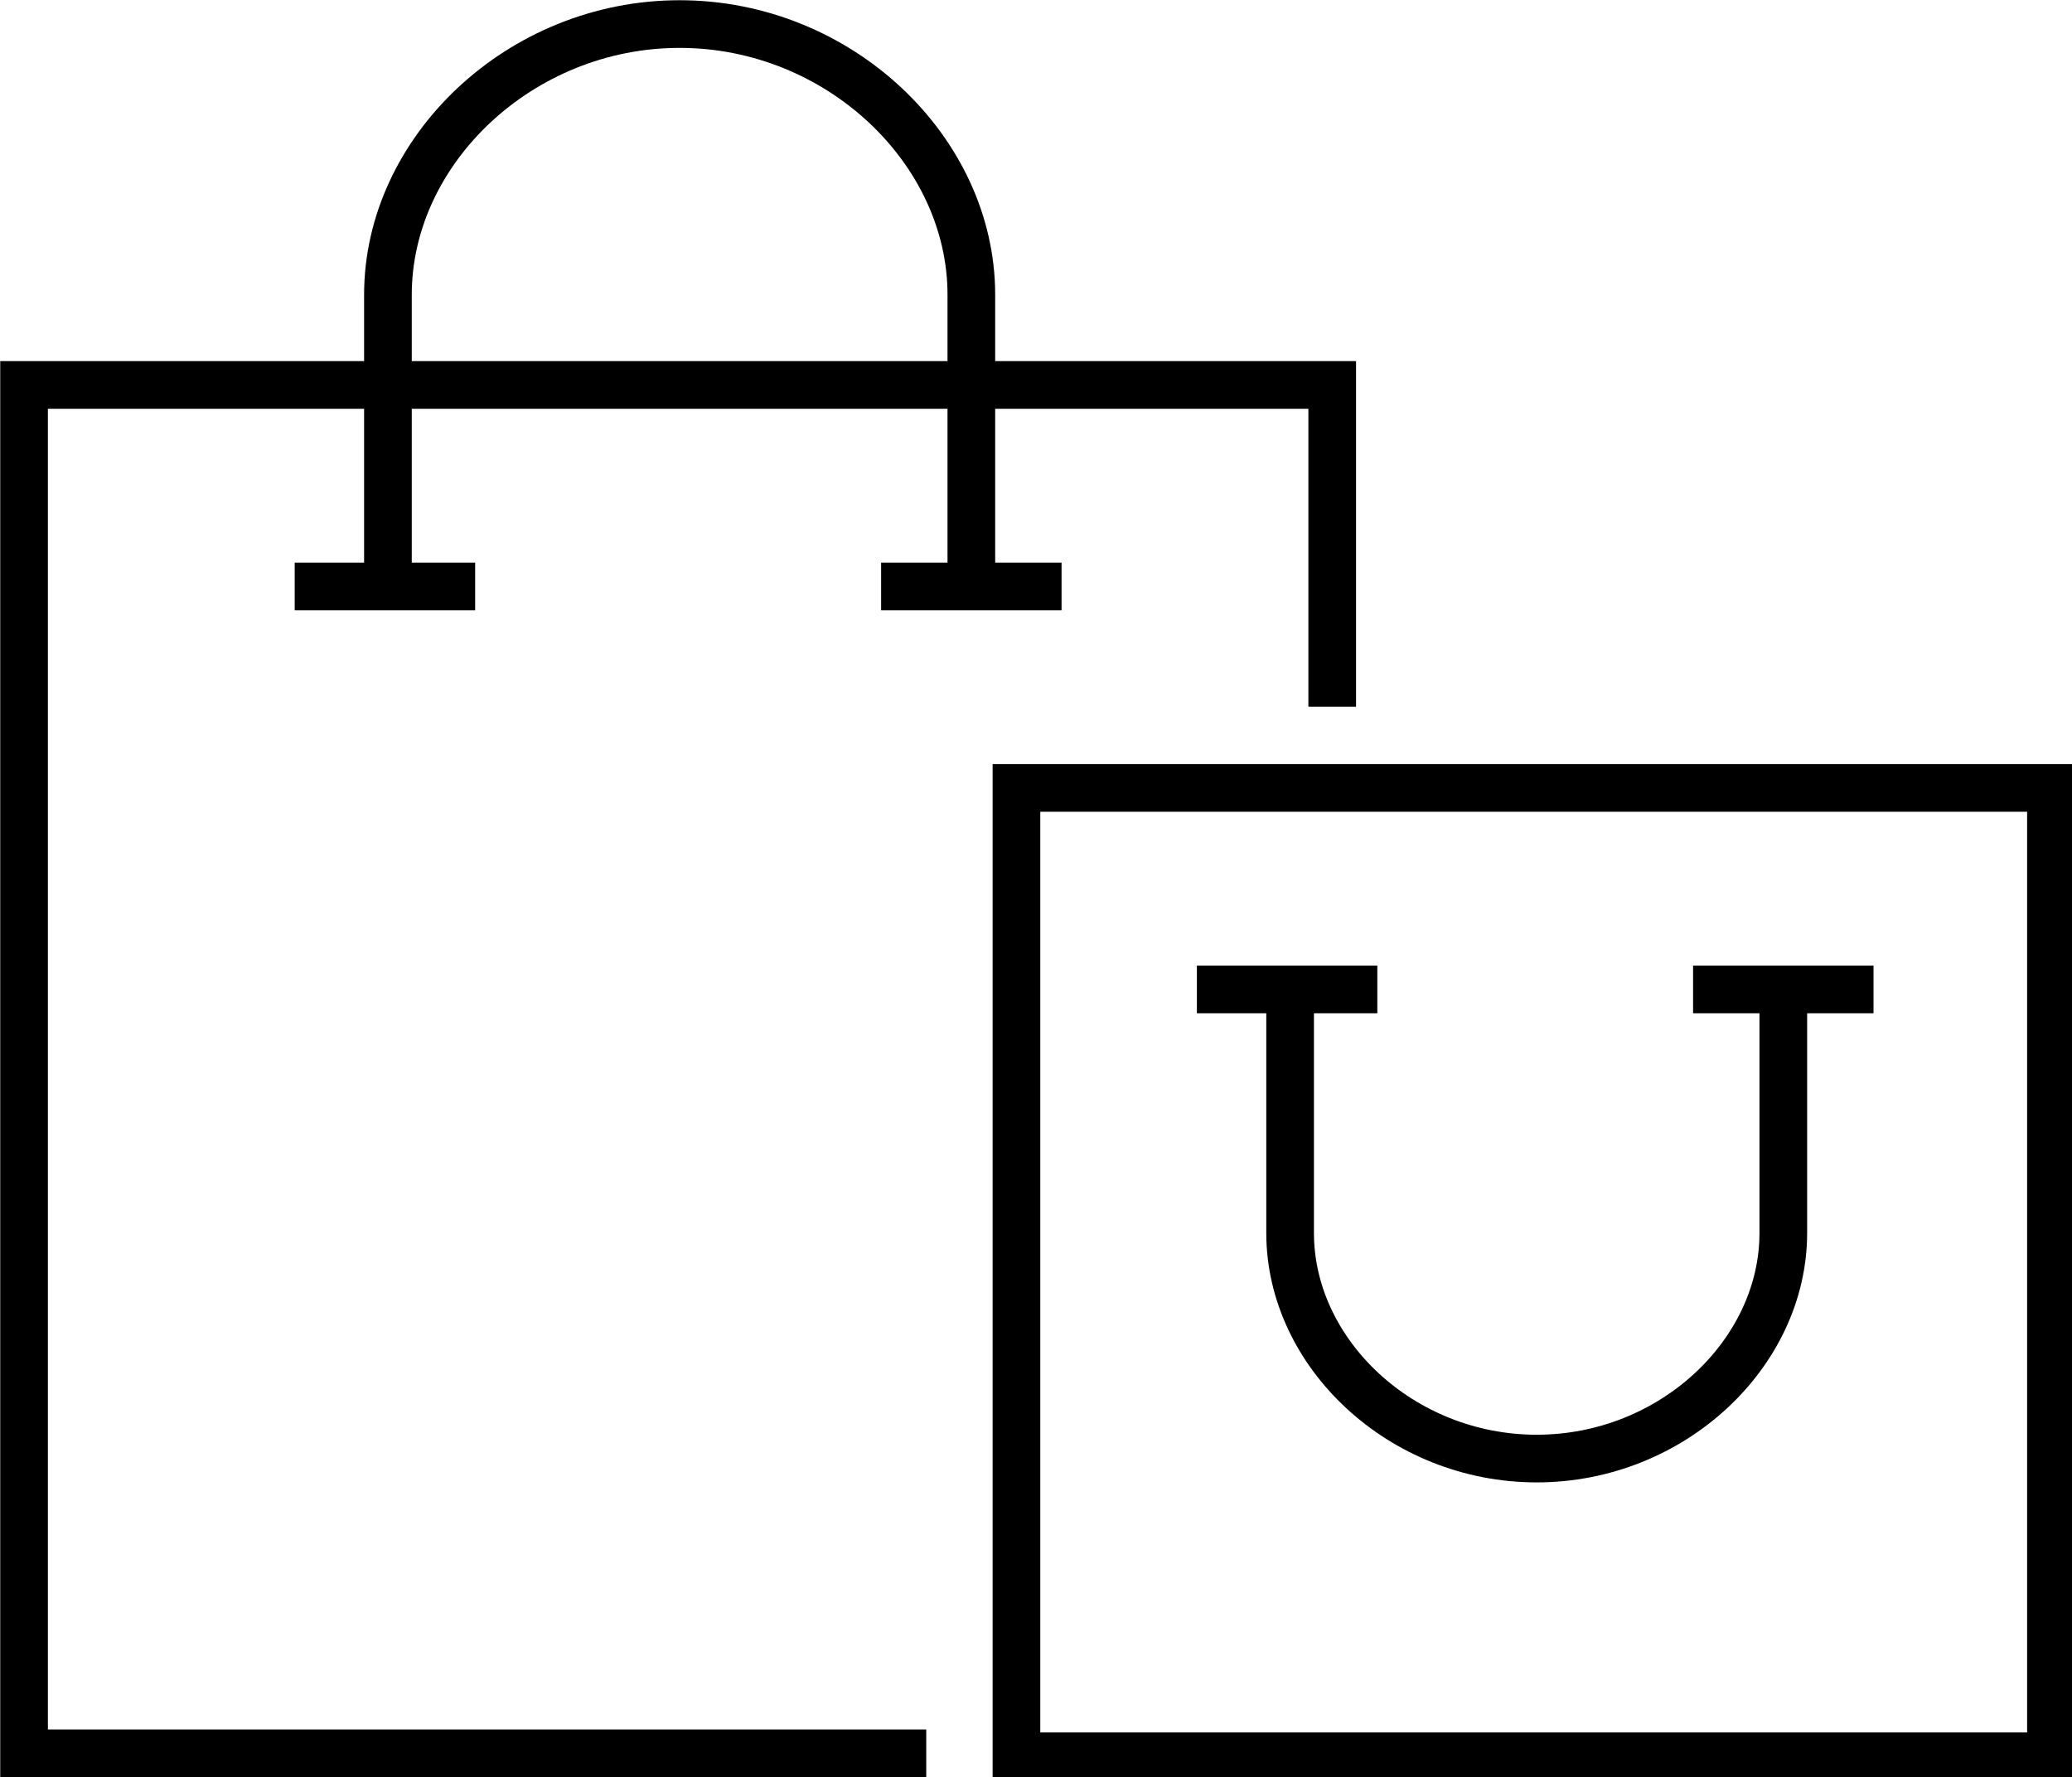
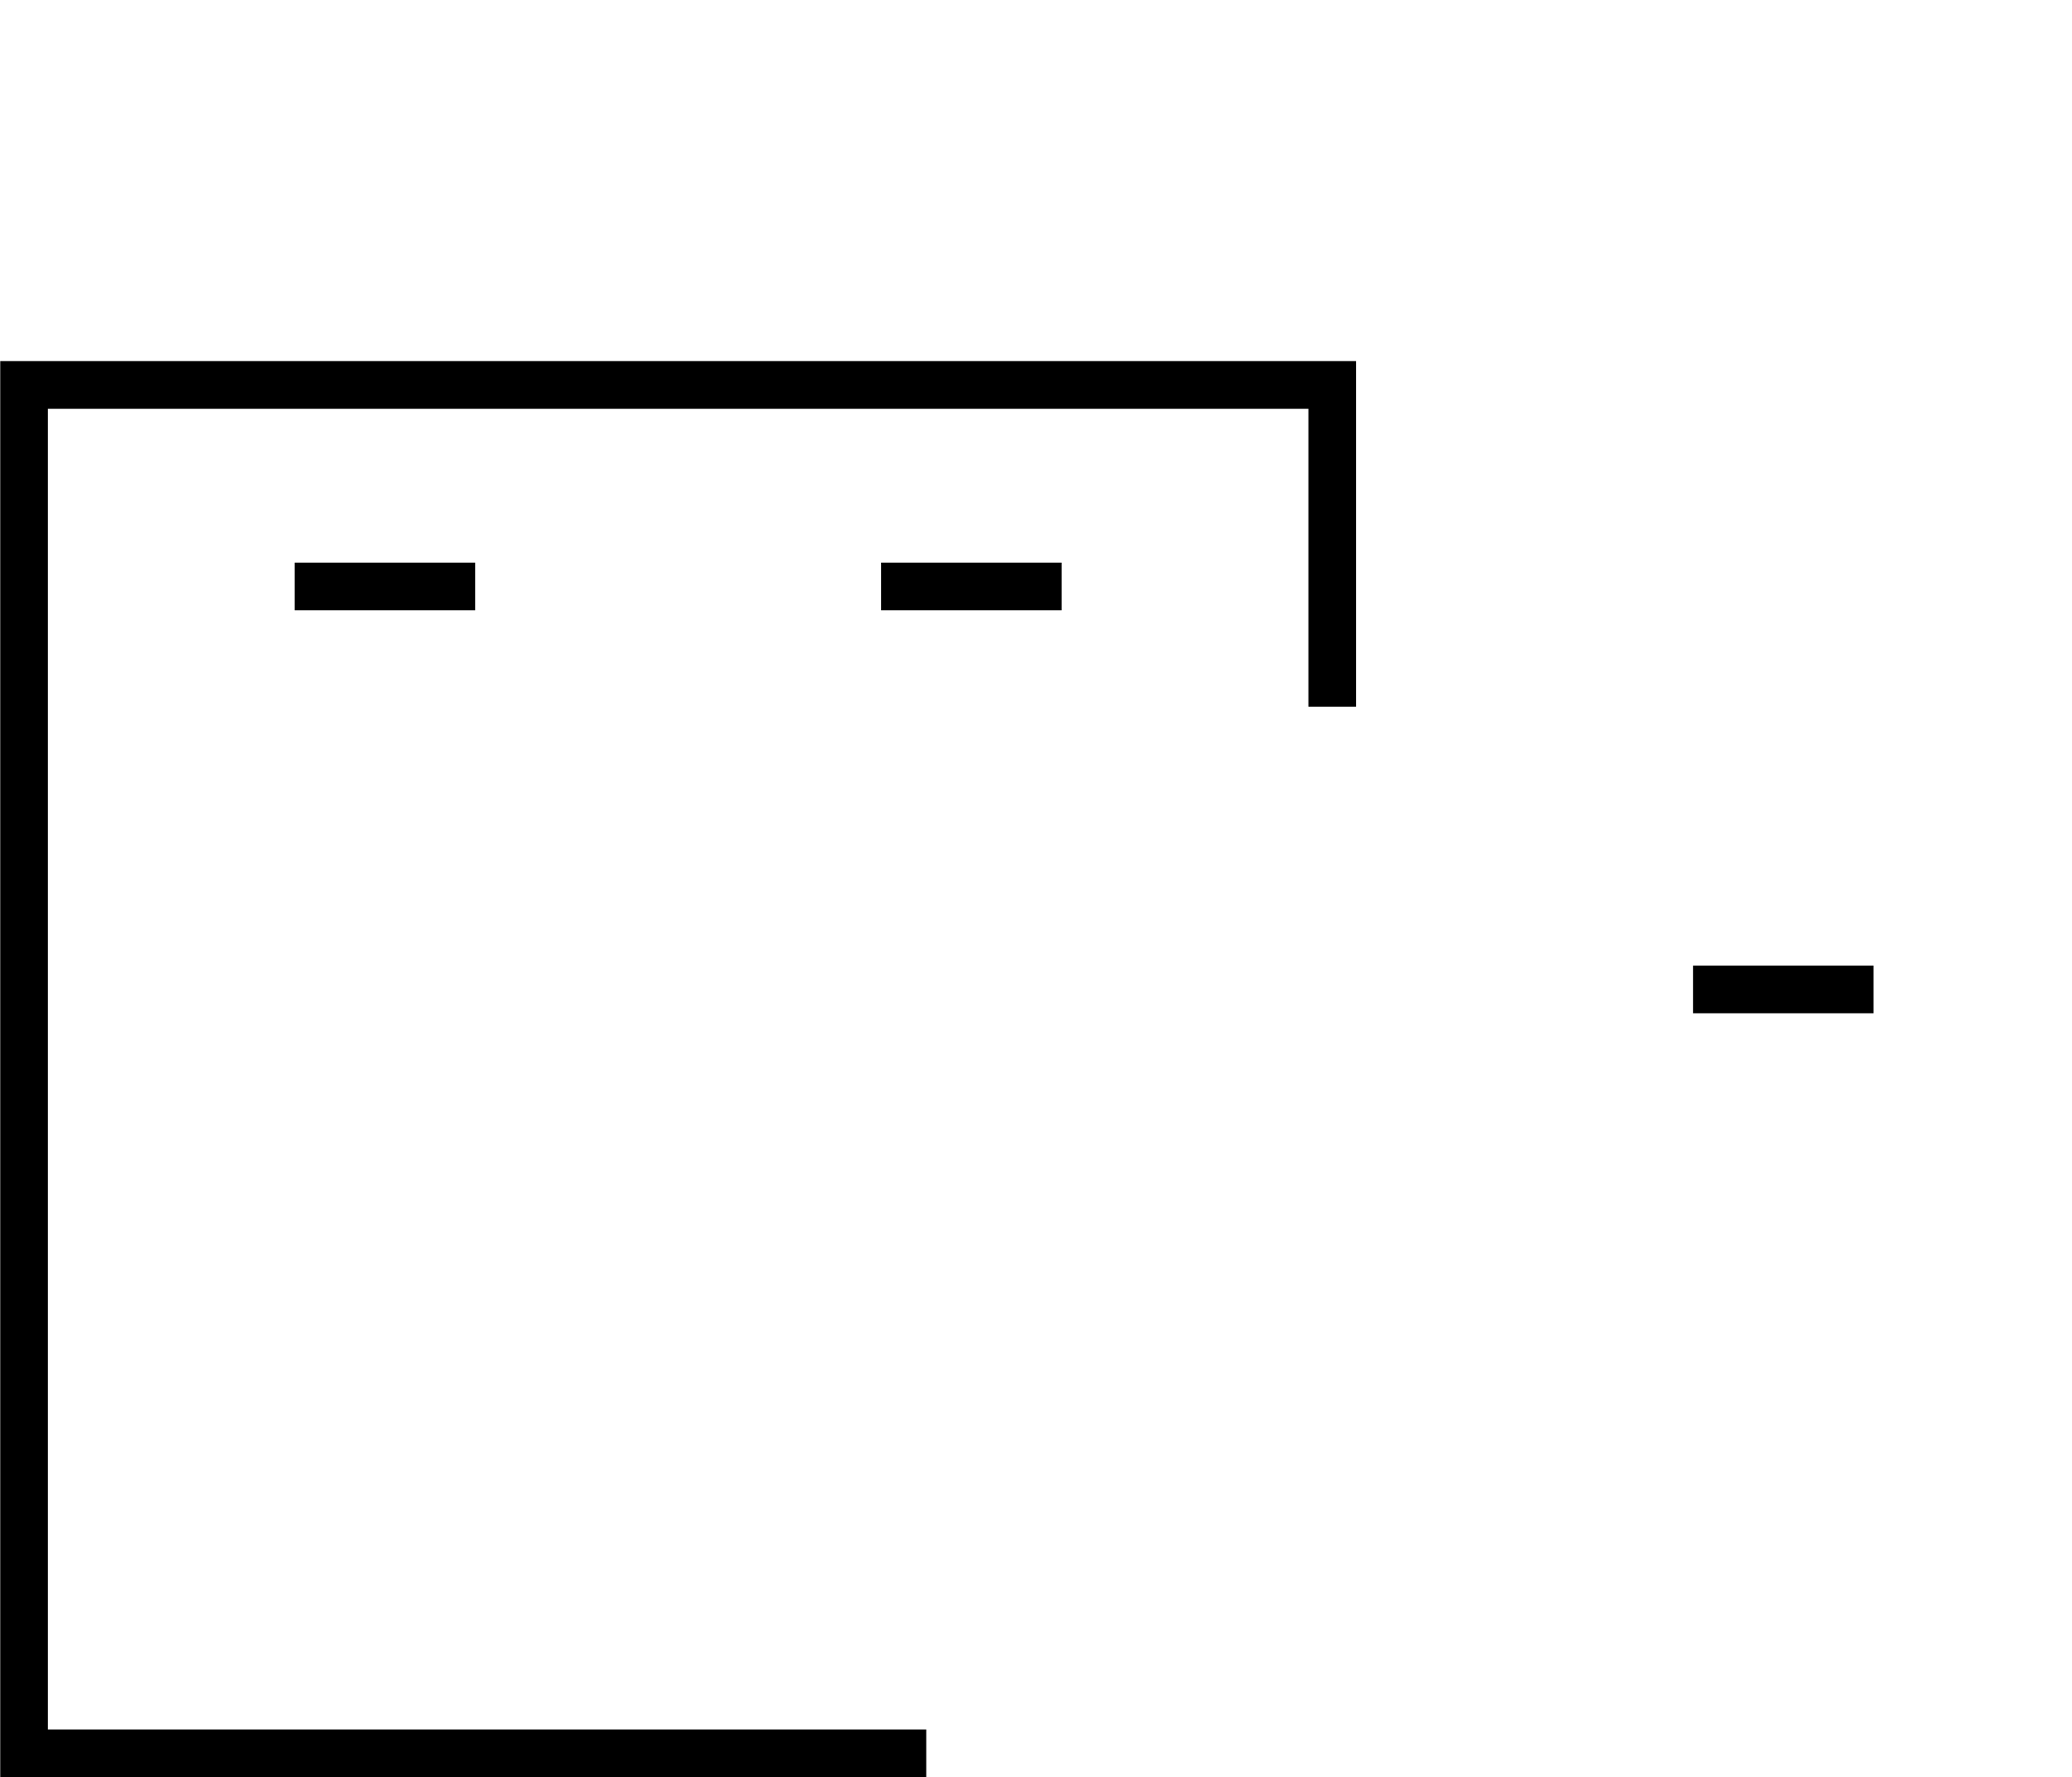
<svg xmlns="http://www.w3.org/2000/svg" version="1.1" id="Layer_1" x="0px" y="0px" viewBox="0 0 68.9 59.1" style="enable-background:new 0 0 68.9 59.1;" xml:space="preserve">
  <style type="text/css">
	.st0{fill:none;stroke:#000000;stroke-width:1.585;stroke-miterlimit:10;}
</style>
  <g>
    <polyline class="st0" points="44.3,23.5 44.3,12.8 0.8,12.8 0.8,58.3 30.8,58.3  " />
-     <rect x="33.8" y="26.2" class="st0" width="34.4" height="32.2" />
-     <path class="st0" d="M59.3,32.9v8.1c0,4-3.7,7.5-8.2,7.5c-4.5,0-8.2-3.5-8.2-7.5v-8.1" />
-     <line class="st0" x1="45.8" y1="32.9" x2="39.8" y2="32.9" />
    <line class="st0" x1="62.3" y1="32.9" x2="56.3" y2="32.9" />
-     <path class="st0" d="M32.3,19.5V9.8c0-4.8-4.4-9-9.7-9s-9.7,4.2-9.7,9v9.7" />
    <line class="st0" x1="15.8" y1="19.5" x2="9.8" y2="19.5" />
    <line class="st0" x1="35.3" y1="19.5" x2="29.3" y2="19.5" />
  </g>
</svg>